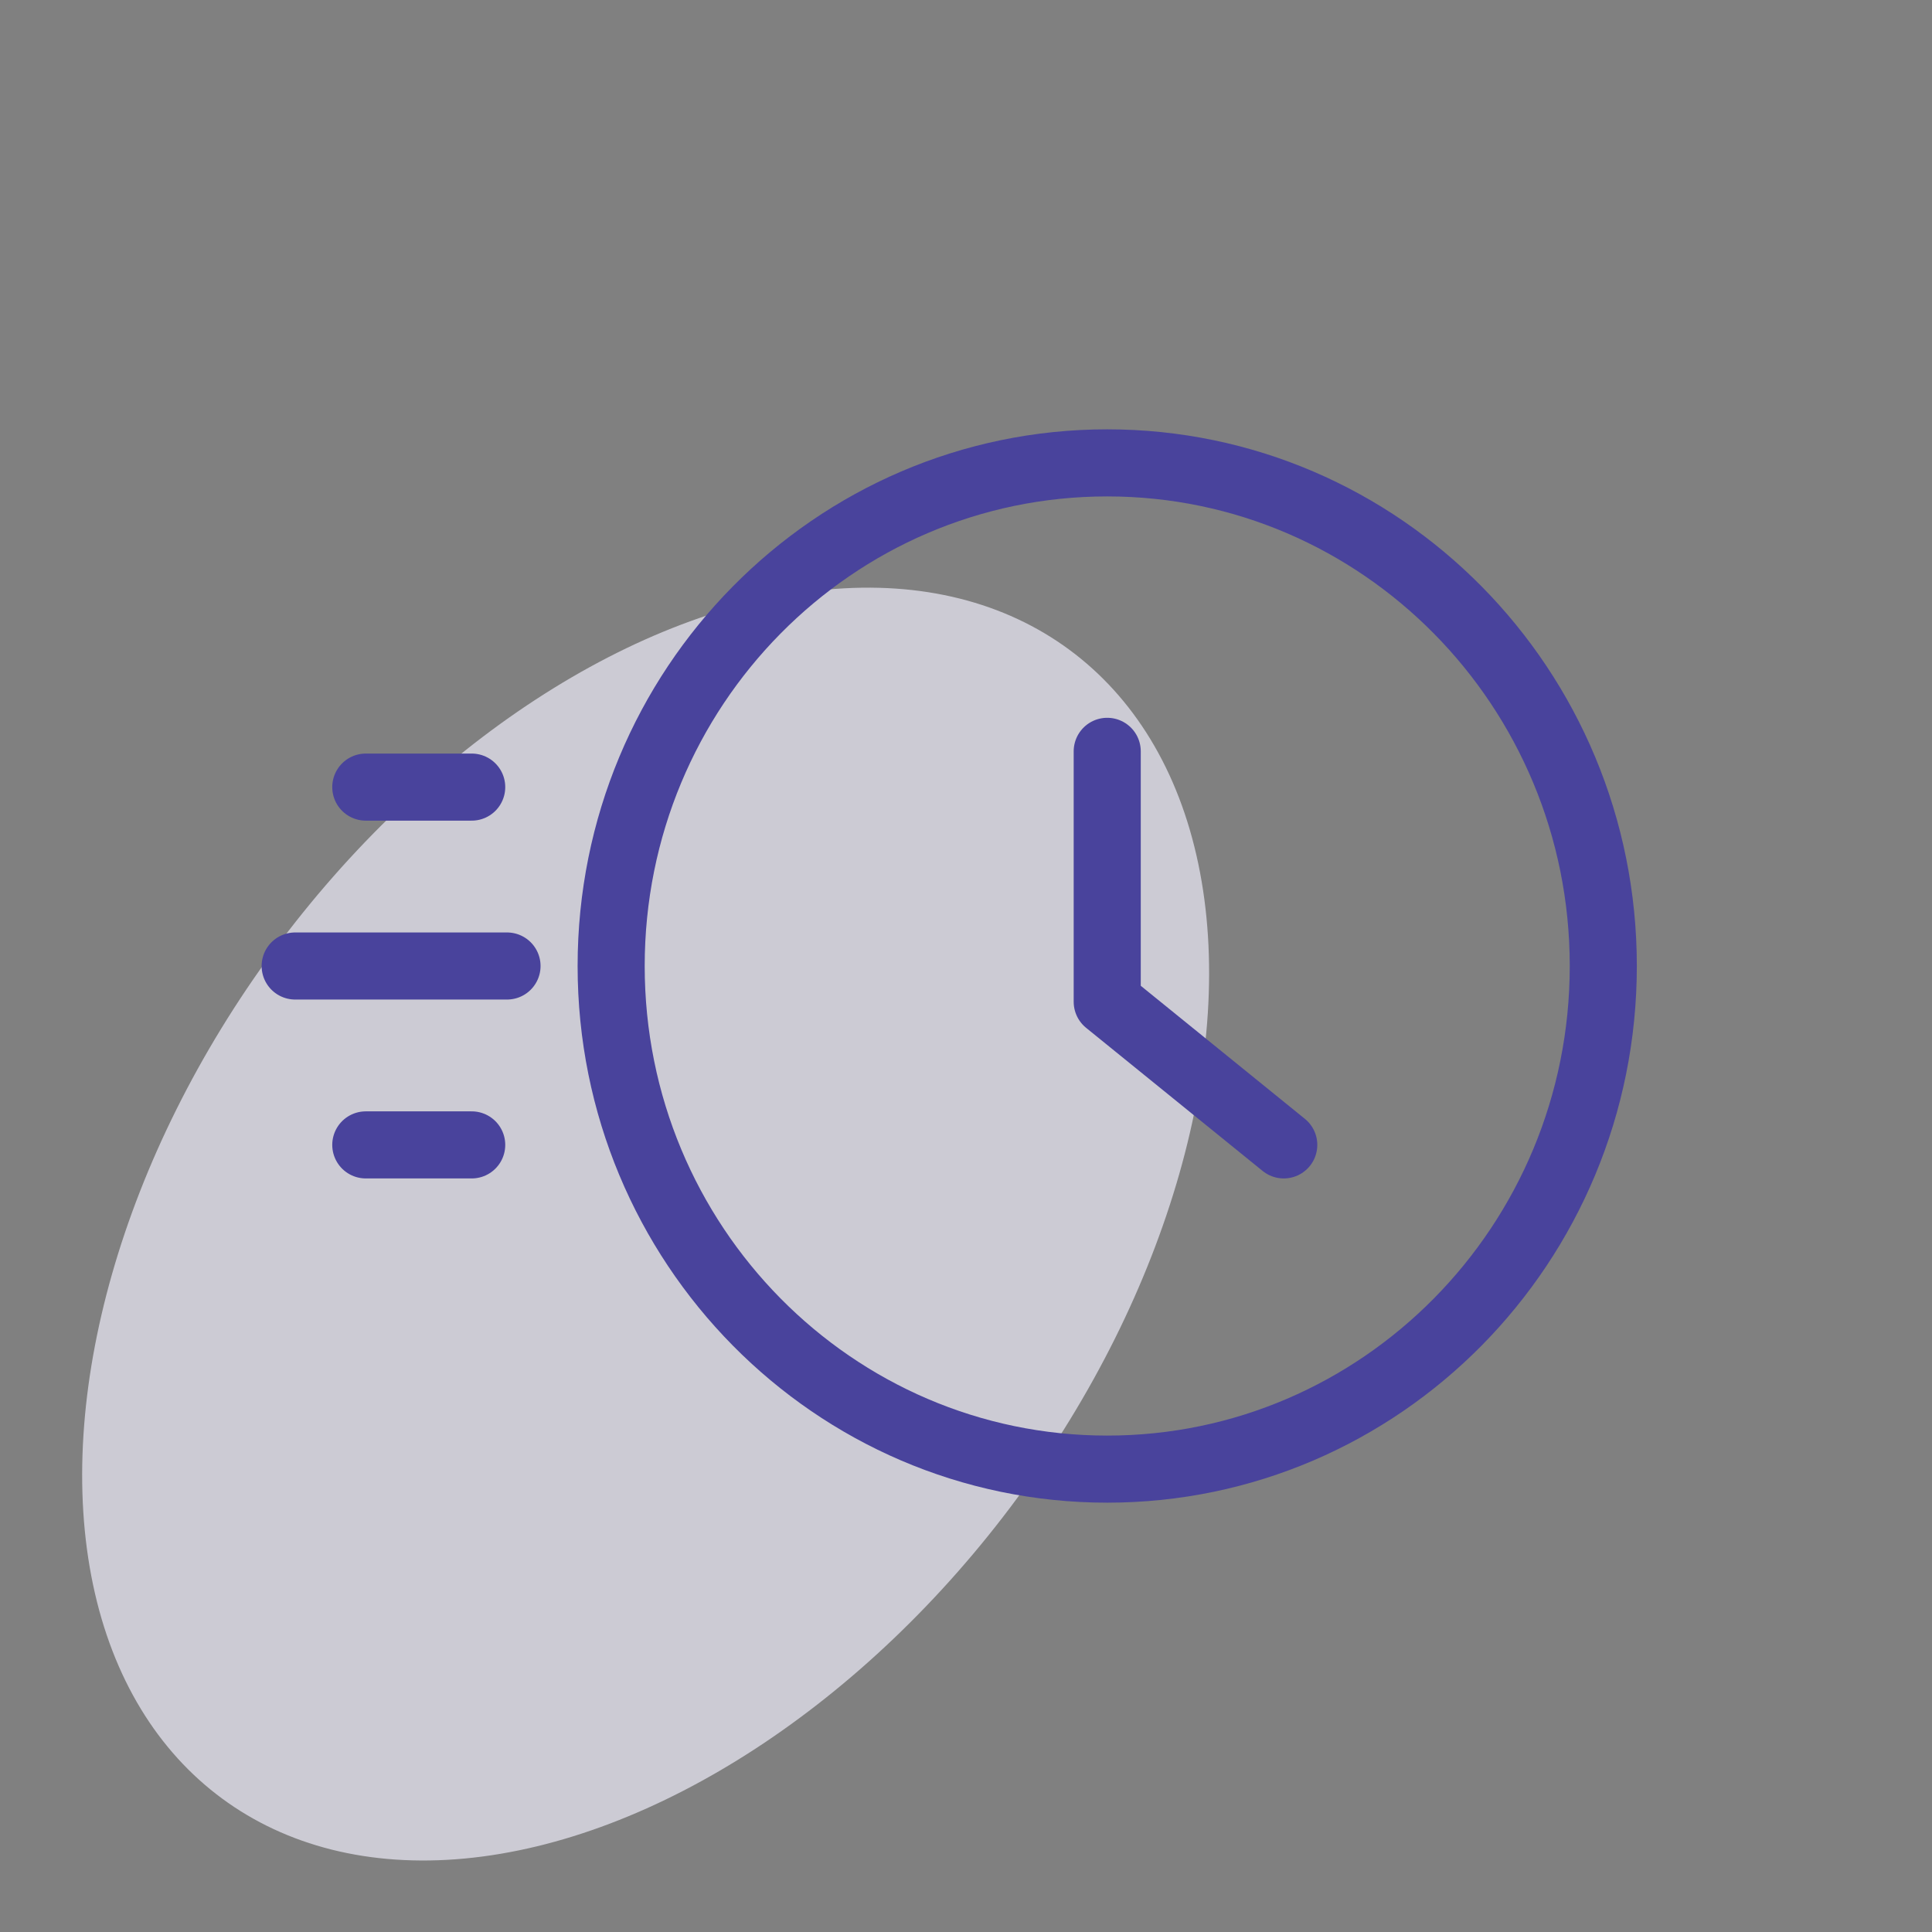
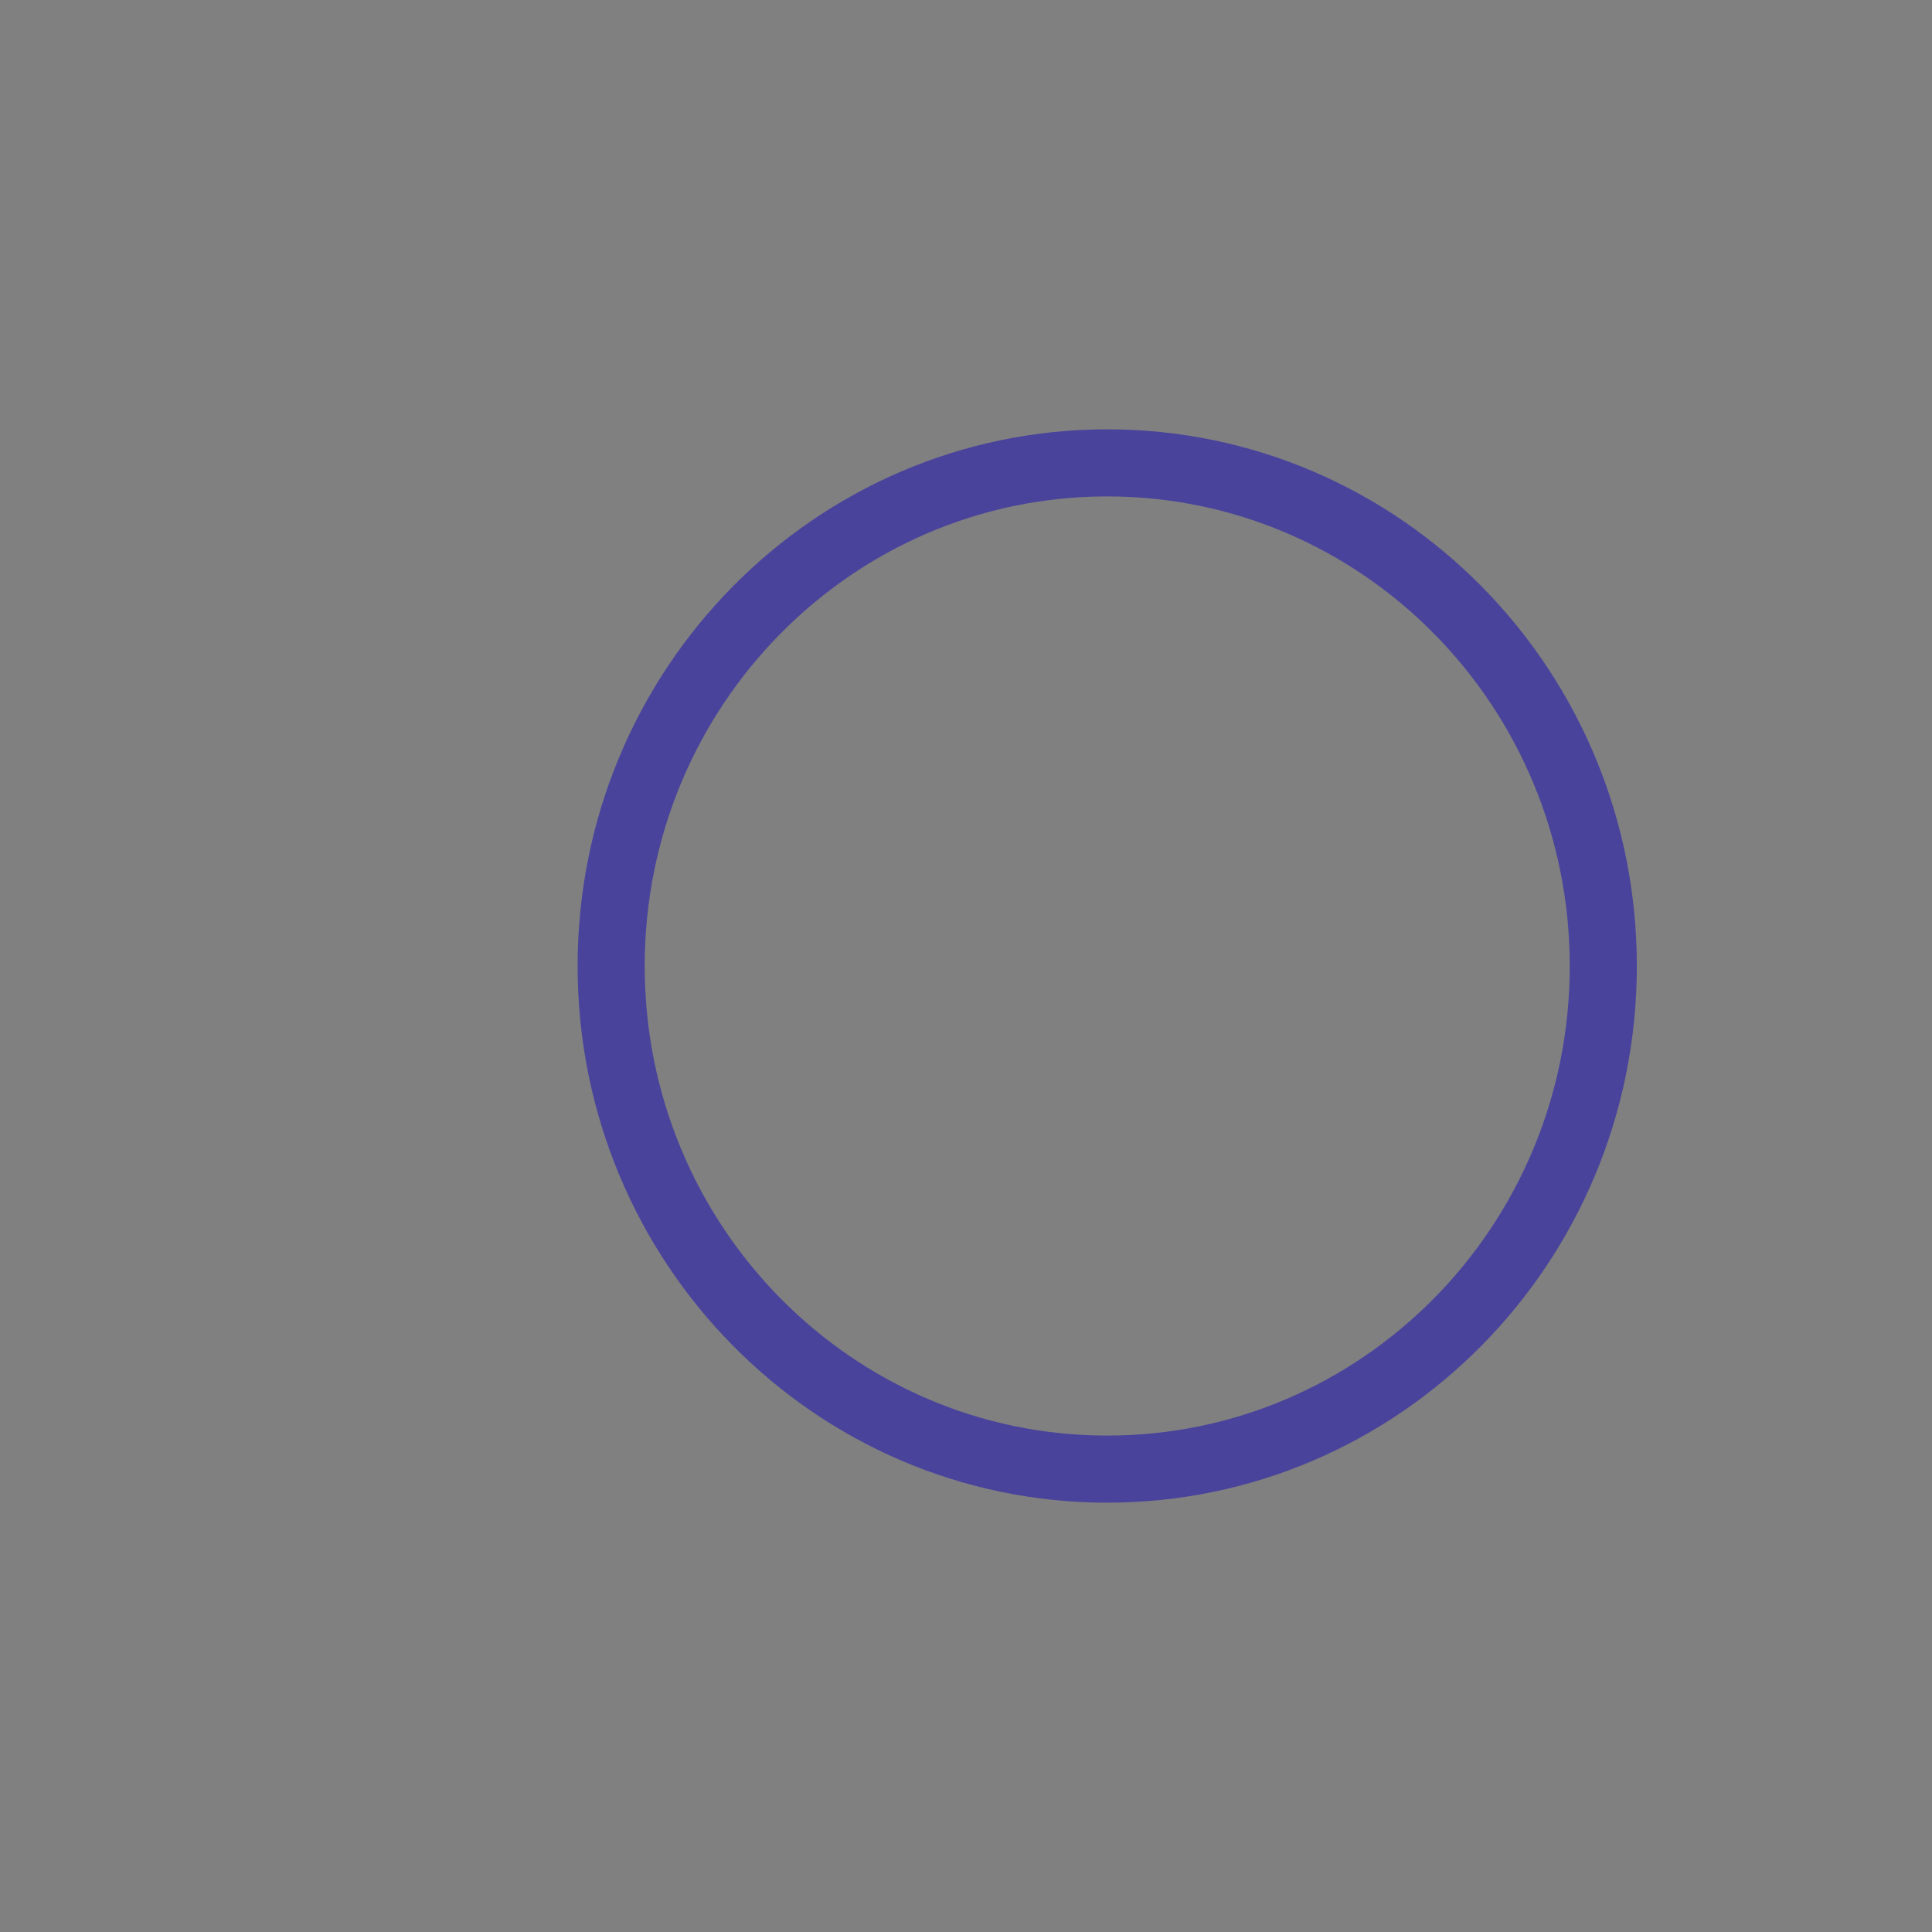
<svg xmlns="http://www.w3.org/2000/svg" width="72" height="72" viewBox="0 0 72 72" fill="none">
  <rect x="0" y="0" width="72" height="72" fill="#808080" stroke="none" />
  <g clip-path="url(#clip0_1821_4520)">
-     <ellipse opacity="0.7" cx="24.061" cy="45.618" rx="17.205" ry="26.598" transform="rotate(36.407 24.061 45.618)" fill="#EDECF9" />
    <path d="M59.75 36C59.75 46.371 51.458 54.75 41.263 54.75C31.069 54.75 22.776 46.371 22.776 36C22.776 25.629 31.069 17.25 41.263 17.25C51.458 17.25 59.75 25.629 59.75 36Z" stroke="#49439C" stroke-width="2.5" />
-     <path d="M41.263 28V37.333L47.842 42.667M17.579 29.333H13.632M18.895 36H11M17.579 42.667H13.632" stroke="#49439C" stroke-width="2.5" stroke-linecap="round" stroke-linejoin="round" />
  </g>
  <defs>
    <clipPath id="clip0_1821_4520">
      <rect width="72" height="72" fill="white" />
    </clipPath>
  </defs>
</svg>